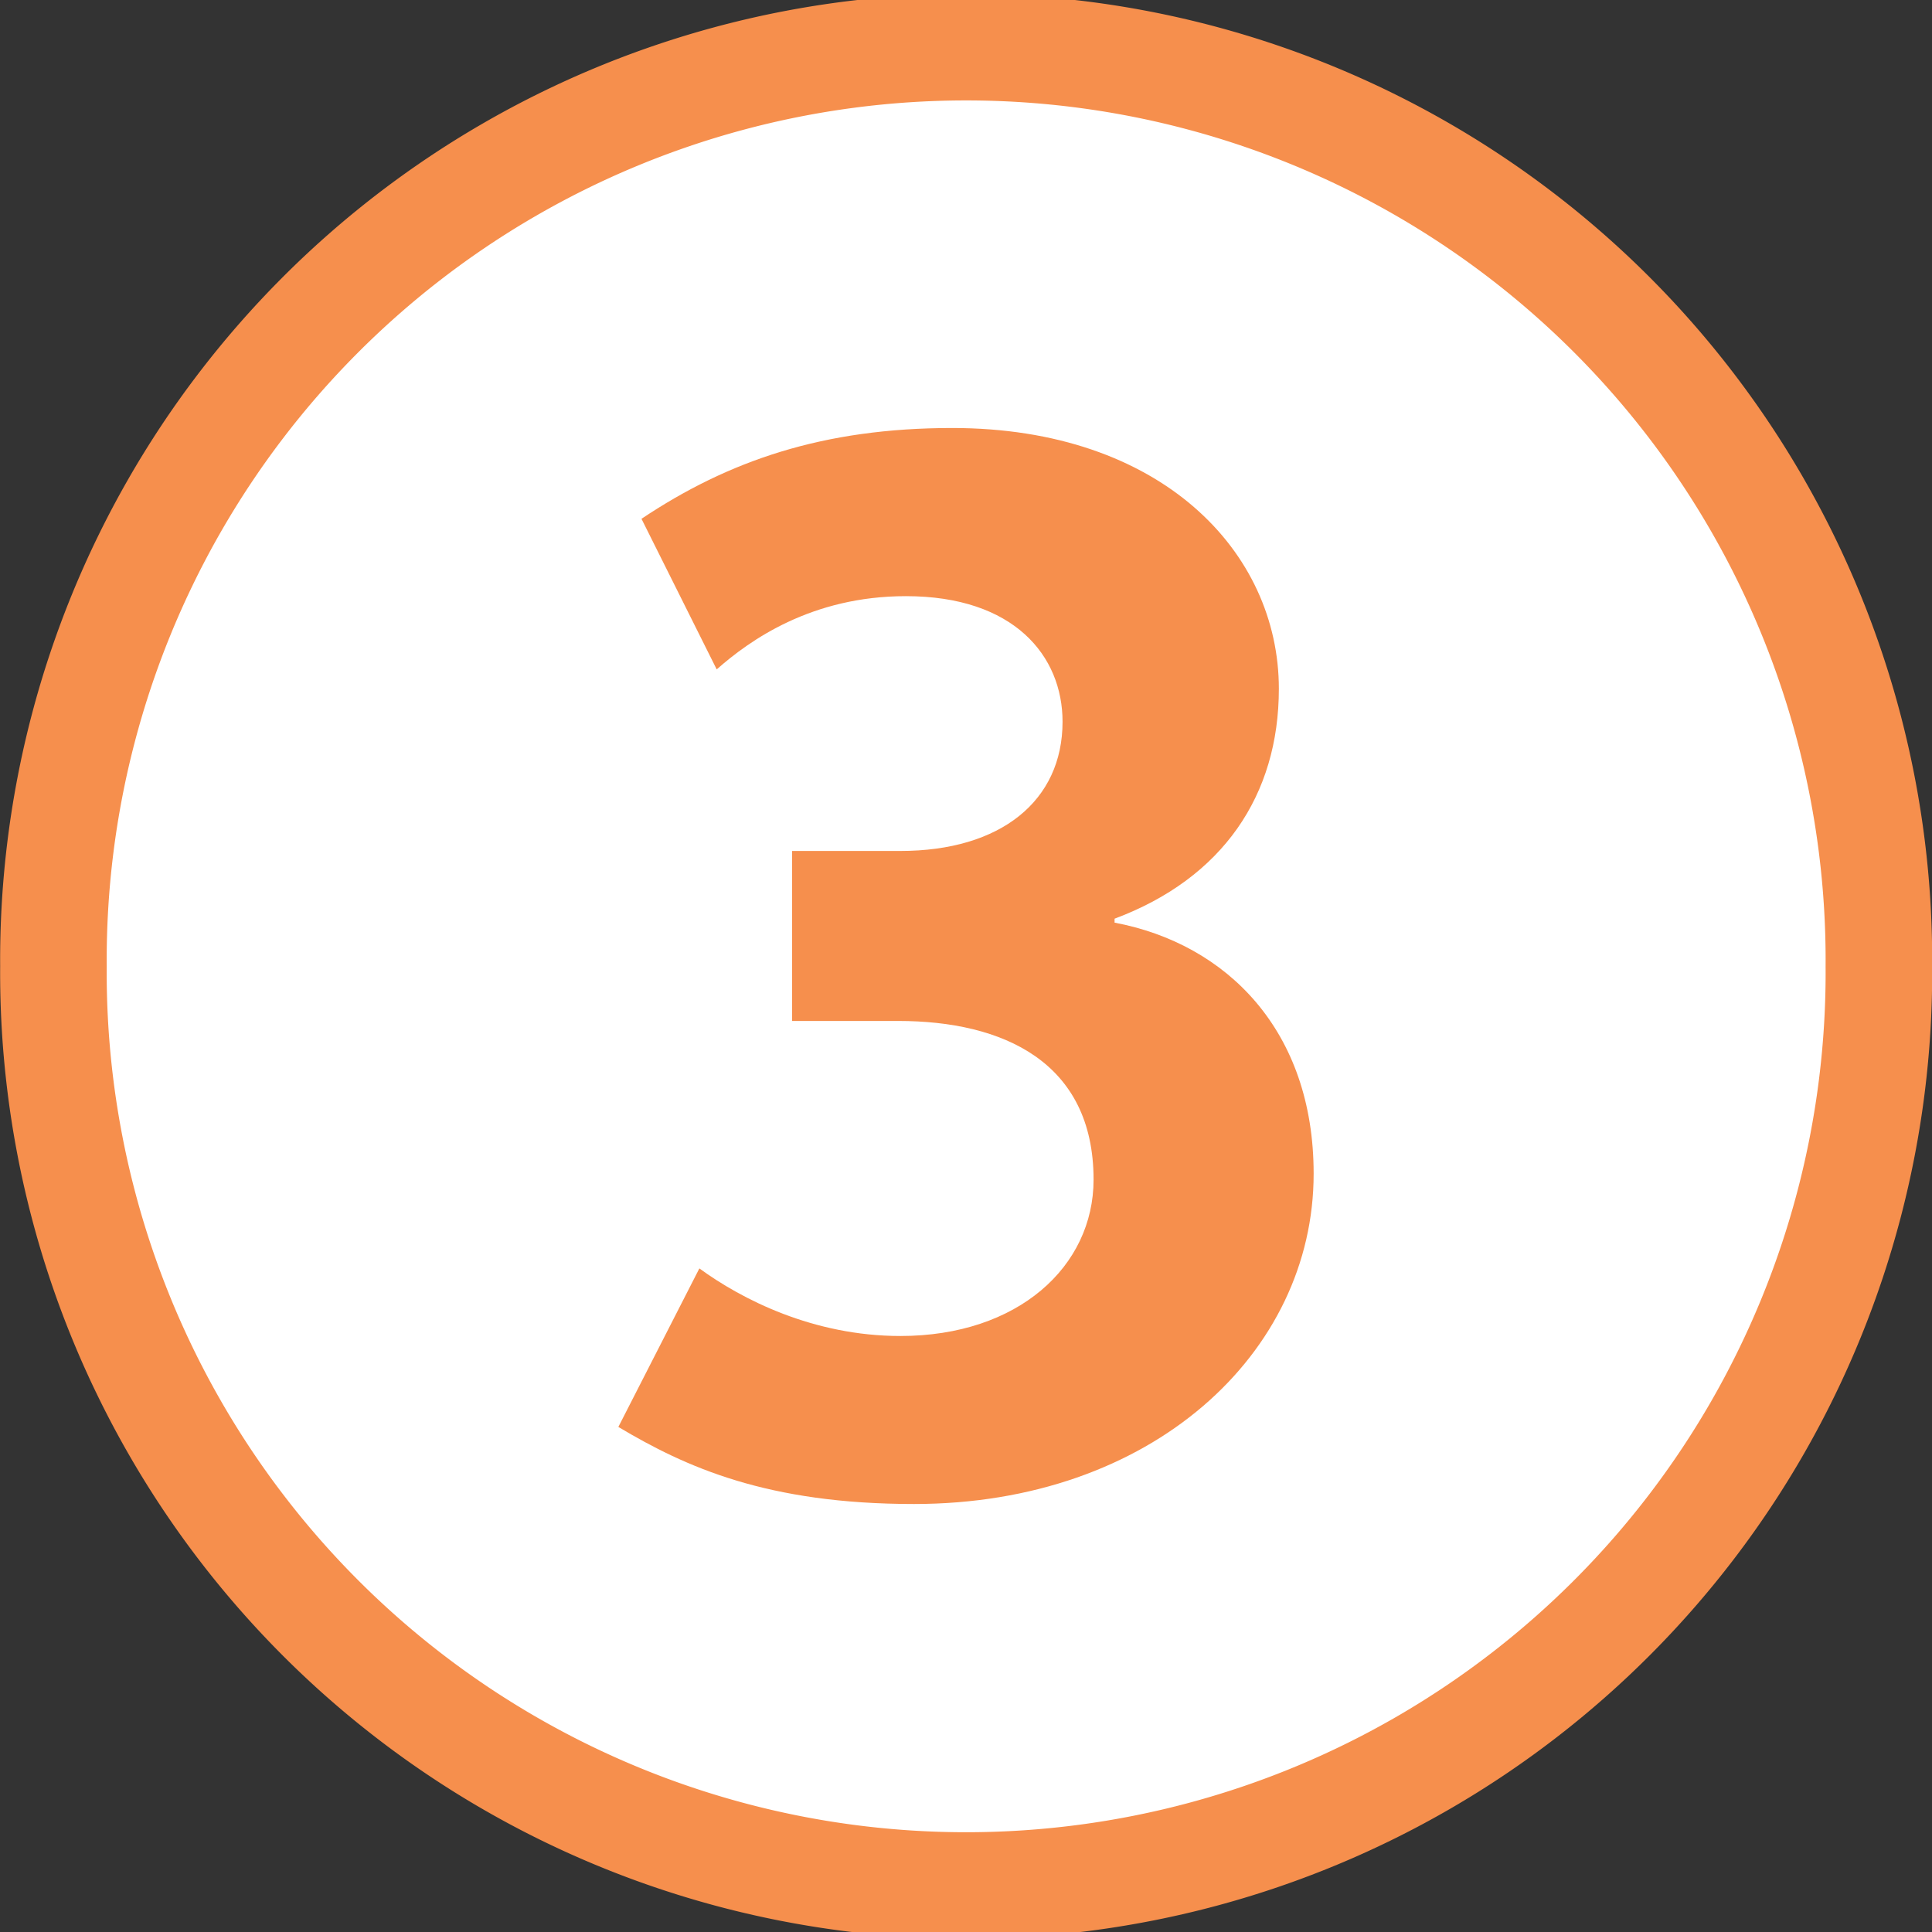
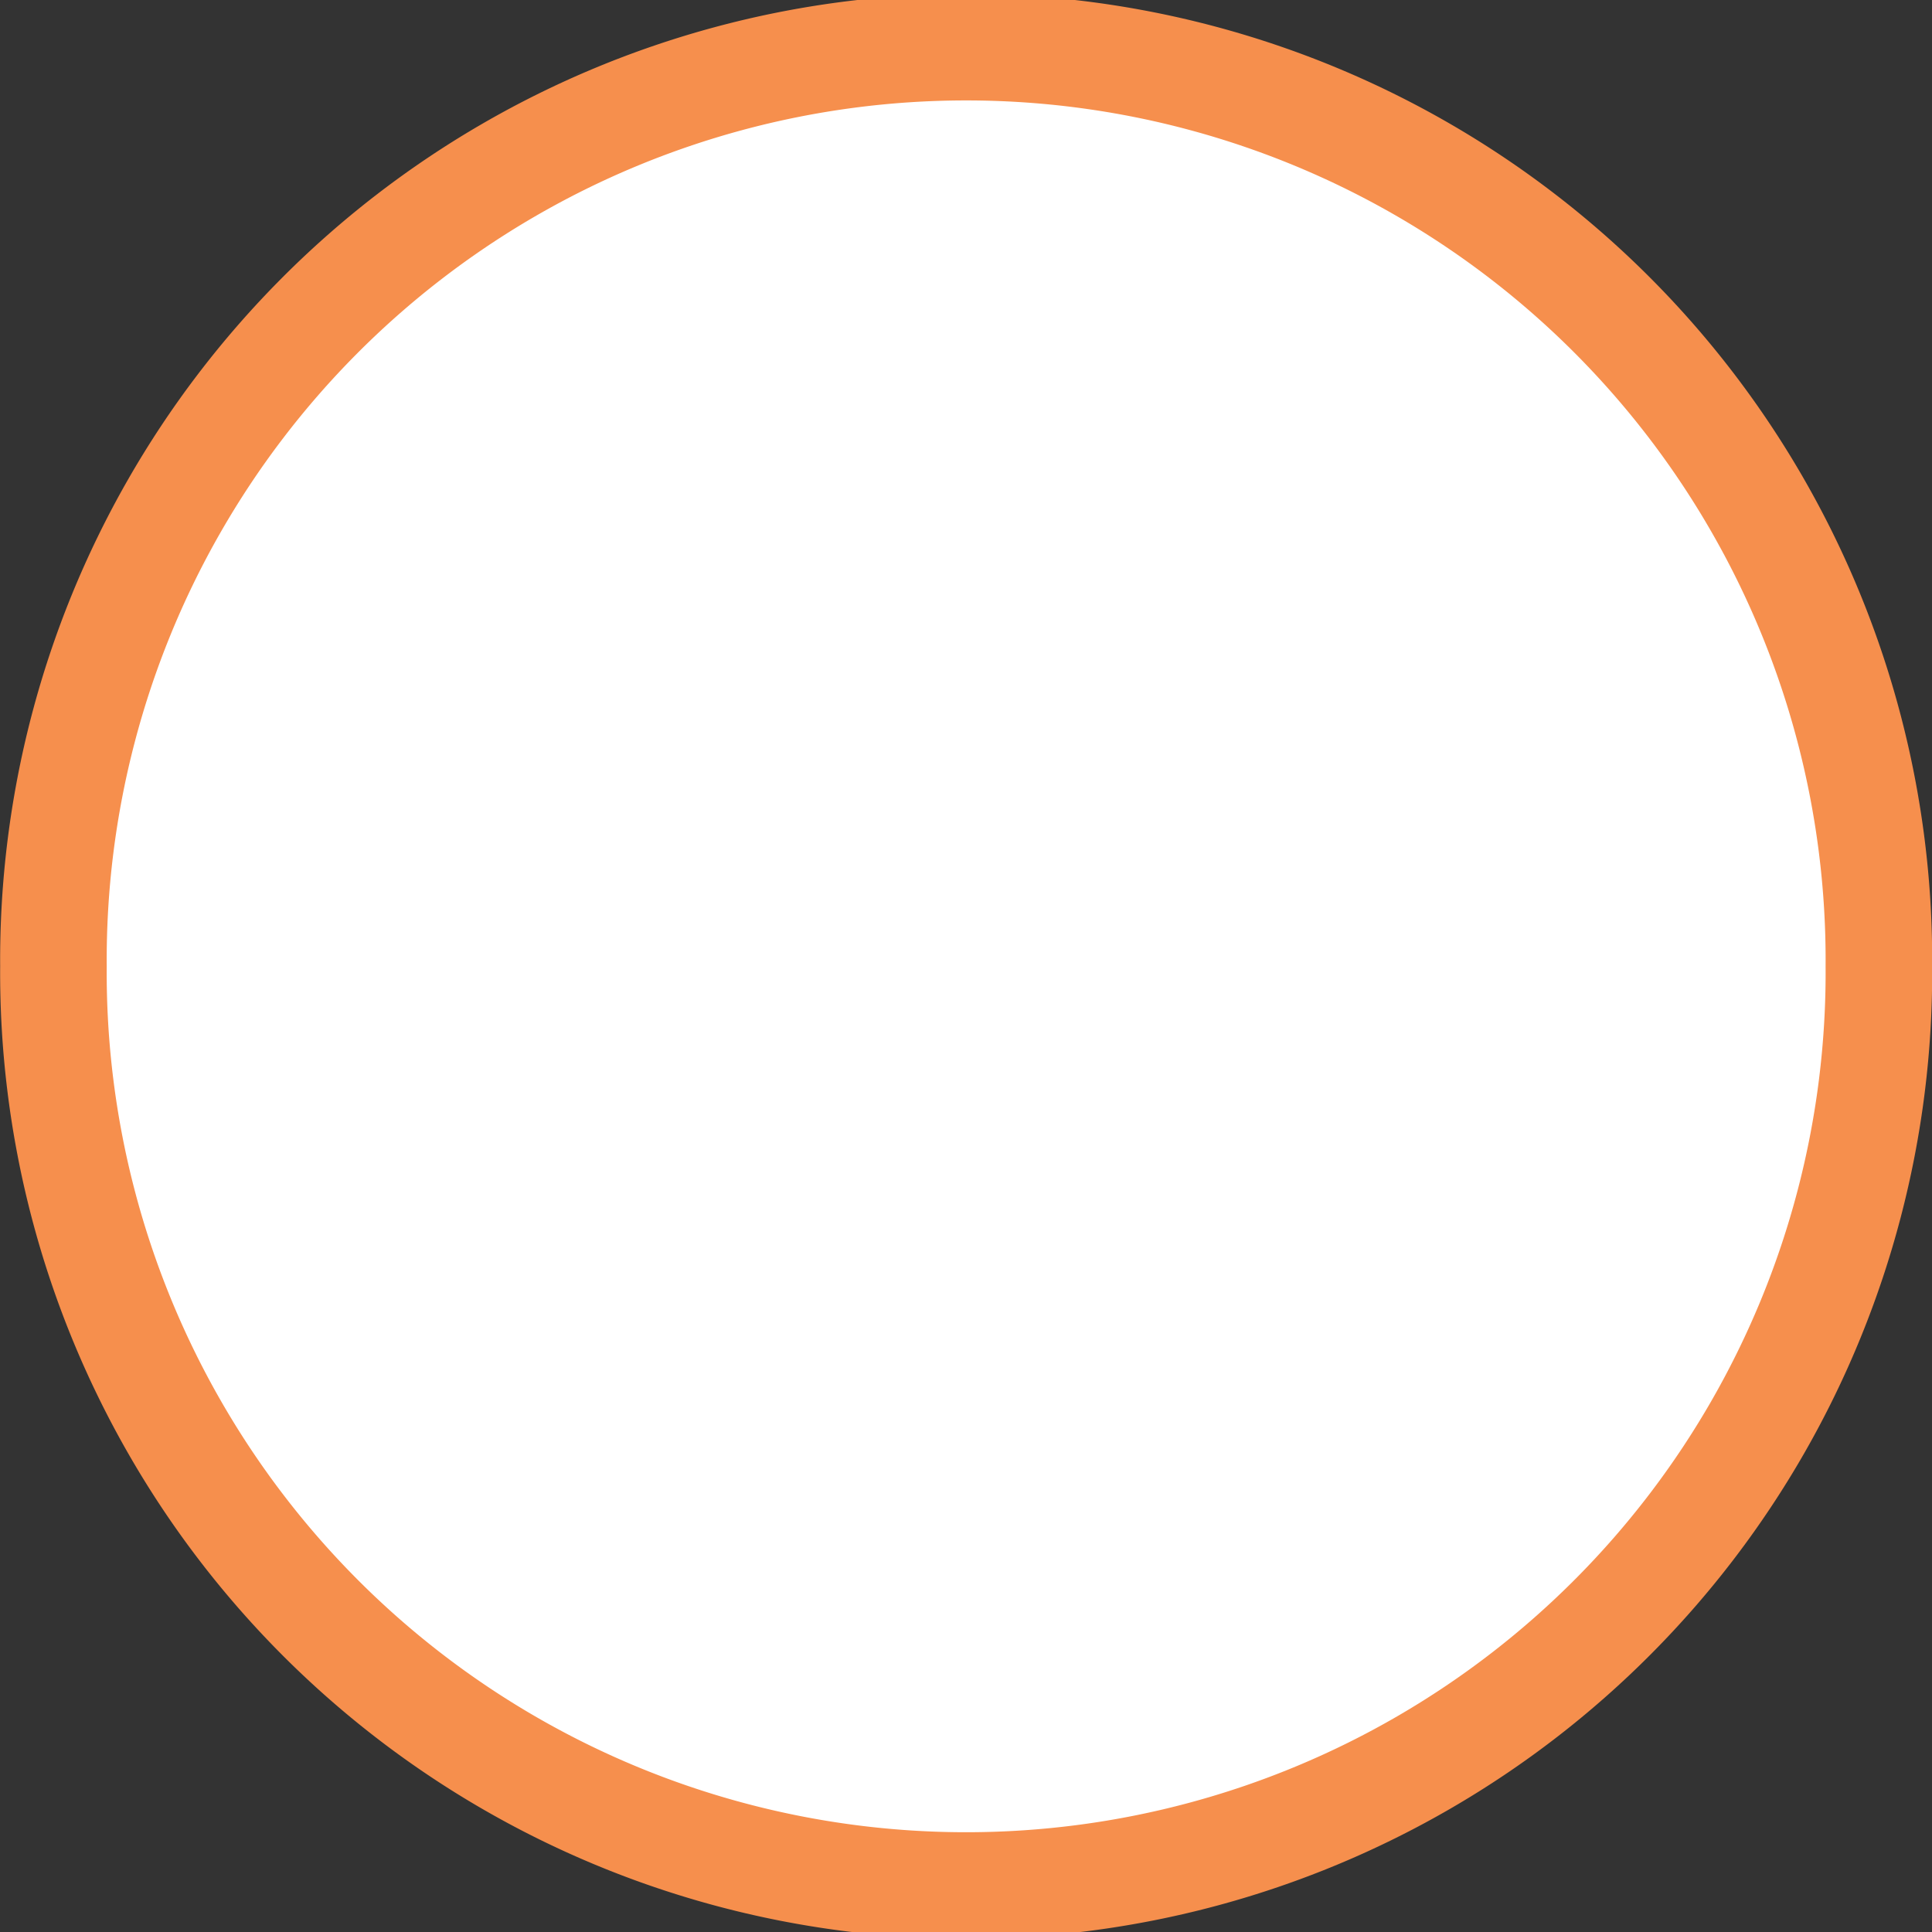
<svg xmlns="http://www.w3.org/2000/svg" xmlns:ns1="http://sodipodi.sourceforge.net/DTD/sodipodi-0.dtd" xmlns:ns2="http://www.inkscape.org/namespaces/inkscape" width="200" height="200" id="svg2" ns1:version="0.32" ns2:version="0.46" version="1.0" ns1:docname="20090101031745!Logo_Paris_tram_ligne3.svg" ns2:output_extension="org.inkscape.output.svg.inkscape">
  <rect width="100%" height="100%" fill="#333333" stroke="none" />
  <defs id="defs4">
    <ns2:perspective ns1:type="inkscape:persp3d" ns2:vp_x="0 : 526.18109 : 1" ns2:vp_y="0 : 1000 : 0" ns2:vp_z="744.09448 : 526.18109 : 1" ns2:persp3d-origin="372.04724 : 350.78739 : 1" id="perspective10" />
    <ns2:perspective ns1:type="inkscape:persp3d" ns2:vp_x="0 : 526.18109 : 1" ns2:vp_y="0 : 1000 : 0" ns2:vp_z="744.09448 : 526.18109 : 1" ns2:persp3d-origin="372.04724 : 350.78739 : 1" id="perspective4746" />
    <ns2:perspective id="perspective4501" ns2:persp3d-origin="372.04724 : 350.78739 : 1" ns2:vp_z="744.09448 : 526.18109 : 1" ns2:vp_y="0 : 1000 : 0" ns2:vp_x="0 : 526.18109 : 1" ns1:type="inkscape:persp3d" />
    <ns2:perspective id="perspective21" ns2:persp3d-origin="56.5 : 18.333333 : 1" ns2:vp_z="113 : 27.5 : 1" ns2:vp_y="0 : 1000 : 0" ns2:vp_x="0 : 27.5 : 1" ns1:type="inkscape:persp3d" />
    <ns2:perspective id="perspective3440" ns2:persp3d-origin="56.5 : 18.333333 : 1" ns2:vp_z="113 : 27.5 : 1" ns2:vp_y="0 : 1000 : 0" ns2:vp_x="0 : 27.5 : 1" ns1:type="inkscape:persp3d" />
    <ns2:perspective id="perspective3712" ns2:persp3d-origin="56.5 : 18.333333 : 1" ns2:vp_z="113 : 27.5 : 1" ns2:vp_y="0 : 1000 : 0" ns2:vp_x="0 : 27.5 : 1" ns1:type="inkscape:persp3d" />
    <ns2:perspective id="perspective3984" ns2:persp3d-origin="56.5 : 18.333333 : 1" ns2:vp_z="113 : 27.5 : 1" ns2:vp_y="0 : 1000 : 0" ns2:vp_x="0 : 27.5 : 1" ns1:type="inkscape:persp3d" />
  </defs>
  <ns1:namedview id="base" pagecolor="#ffffff" bordercolor="#666666" borderopacity="1.0" ns2:pageopacity="0.0" ns2:pageshadow="2" ns2:zoom="1.4" ns2:cx="-67.533604" ns2:cy="85.787684" ns2:document-units="px" ns2:current-layer="layer1" showgrid="false" ns2:window-width="1280" ns2:window-height="750" ns2:window-x="207" ns2:window-y="0" />
  <g ns2:label="Calque 1" ns2:groupmode="layer" id="layer1" transform="translate(17.143,1.924)">
    <path transform="matrix(4.702,0,0,4.702,-3266.293,-6334.607)" d="M 732.38,1368.081 A 20.095,20.095 0 1 1 692.191,1368.081 A 20.095,20.095 0 1 1 732.38,1368.081 z" ns1:ry="20.094538" ns1:rx="20.094538" ns1:cy="1368.0809" ns1:cx="712.28577" id="path14141" style="fill:#ffffff;fill-opacity:1;fill-rule:nonzero;stroke:#f68f4d;stroke-width:2.346;stroke-linejoin:miter;stroke-miterlimit:4;stroke-dasharray:none;stroke-opacity:1" ns1:type="arc" />
-     <path style="fill:#f68f4d" d="M 77.475,153.77 C 62.265,153.77 53.865,149.962 46.869,145.792 L 55.255,129.382 C 59.646,132.586 67.05,136.378 76.069,136.378 C 88.247,136.378 96.063,129.176 96.063,120.19 C 96.063,107.996 86.666,103.765 75.848,103.765 L 64.855,103.765 L 64.855,86.167 L 76.066,86.167 C 86.445,86.167 92.852,80.985 92.852,72.789 C 92.852,65.984 87.846,59.79 76.635,59.79 C 66.859,59.79 60.463,64.358 57.05,67.371 L 49.263,51.782 C 58.249,45.778 68.058,42.383 81.435,42.383 C 103.055,42.383 115.244,55.192 115.244,69.375 C 115.244,80.385 109.448,88.989 98.237,93.179 L 98.237,93.587 C 109.86,95.783 118.845,104.769 118.845,119.571 C 118.853,138.177 102.051,153.77 77.475,153.77 z" id="path3707" />
  </g>
</svg>